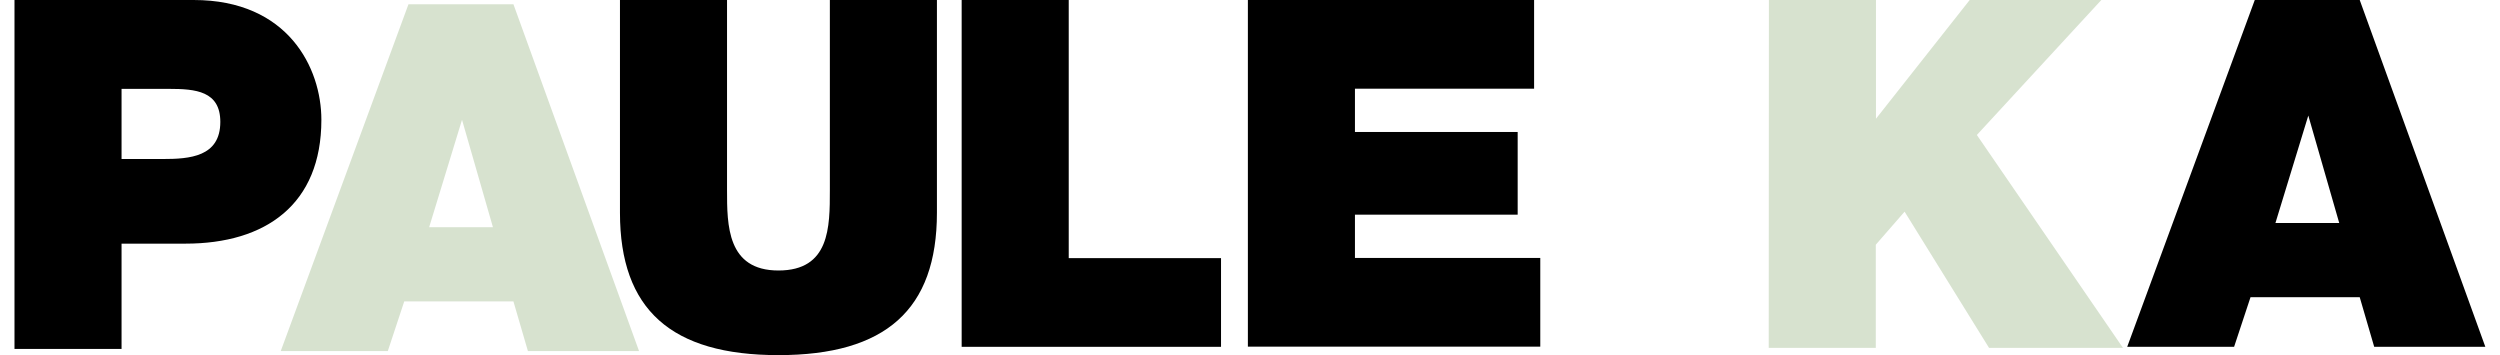
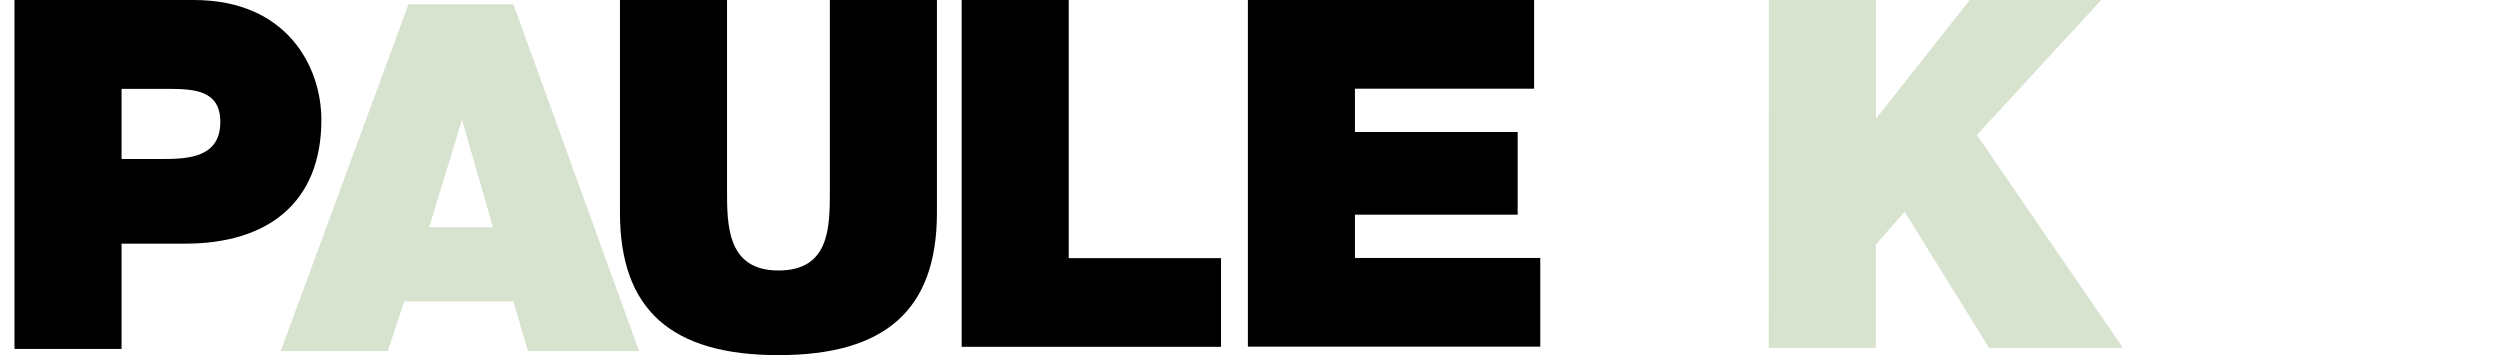
<svg xmlns="http://www.w3.org/2000/svg" version="1.1" id="Calque_1" x="0px" y="0px" viewBox="0 0 1415 201" style="enable-background:new 0 0 1415 201;" xml:space="preserve">
  <style type="text/css">
	.st0{fill:none;}
	.st1{fill:#D7E2CF;}
	.st2{fill-rule:evenodd;clip-rule:evenodd;fill:#D7E2CF;}
</style>
  <rect y="0" class="st0" width="1415" height="201" />
-   <path d="M109.6,0H8.2v197.5h60.6v-59.6H105c45.4,0,76.9-22.2,76.9-70.1C181.9,38.6,163.2,0,109.6,0z M92.1,90H68.8V50.3h26.8  c15.1,0,29.1,1.2,29.1,18.7C124.7,88.8,107.3,90,92.1,90z" />
+   <path d="M109.6,0H8.2v197.5h60.6v-59.6H105c45.4,0,76.9-22.2,76.9-70.1C181.9,38.6,163.2,0,109.6,0z M92.1,90H68.8V50.3h26.8  c15.1,0,29.1,1.2,29.1,18.7C124.7,88.8,107.3,90,92.1,90" />
  <path d="M530.3,120.4c0,54.9-29.1,80.6-89.7,80.6s-89.7-25.7-89.7-80.6V0h60.6v107.5c0,19.9,0,45.6,29.1,45.6s29.1-24.5,29.1-45.6V0  h60.6V120.4z" />
  <polygon points="544.3,0 604.9,0 604.9,146.1 691.1,146.1 691.1,196.3 544.3,196.3 " />
  <polygon points="706.3,0 868.3,0 868.3,50.2 766.9,50.2 766.9,74.7 859,74.7 859,121.5 766.9,121.5 766.9,146 871.8,146   871.8,196.2 706.3,196.2 " />
  <polygon class="st1" points="1001.2,-0.7 1061.8,-0.7 1061.8,67.2 1115.4,-0.7 1190,-0.7 1118.9,76.4 1201.6,196.9 1125.8,196.9   1078,119.8 1061.7,138.5 1061.7,196.9 1001.1,196.9 " />
-   <path d="M1335.6,0h-59.4L1204,196.3h60.5l9.3-28.1h61.8l8.2,28.1h62.9L1335.6,0z M1287.9,126.2l18.6-60.8l17.5,60.8H1287.9z" />
  <path class="st2" d="M231.2,2.4h59.4l71.1,196.3h-62.9l-8.2-28.1h-61.8l-9.3,28.1h-60.6L231.2,2.4z M279,128.6l-17.5-60.8  l-18.6,60.8H279z" />
</svg>